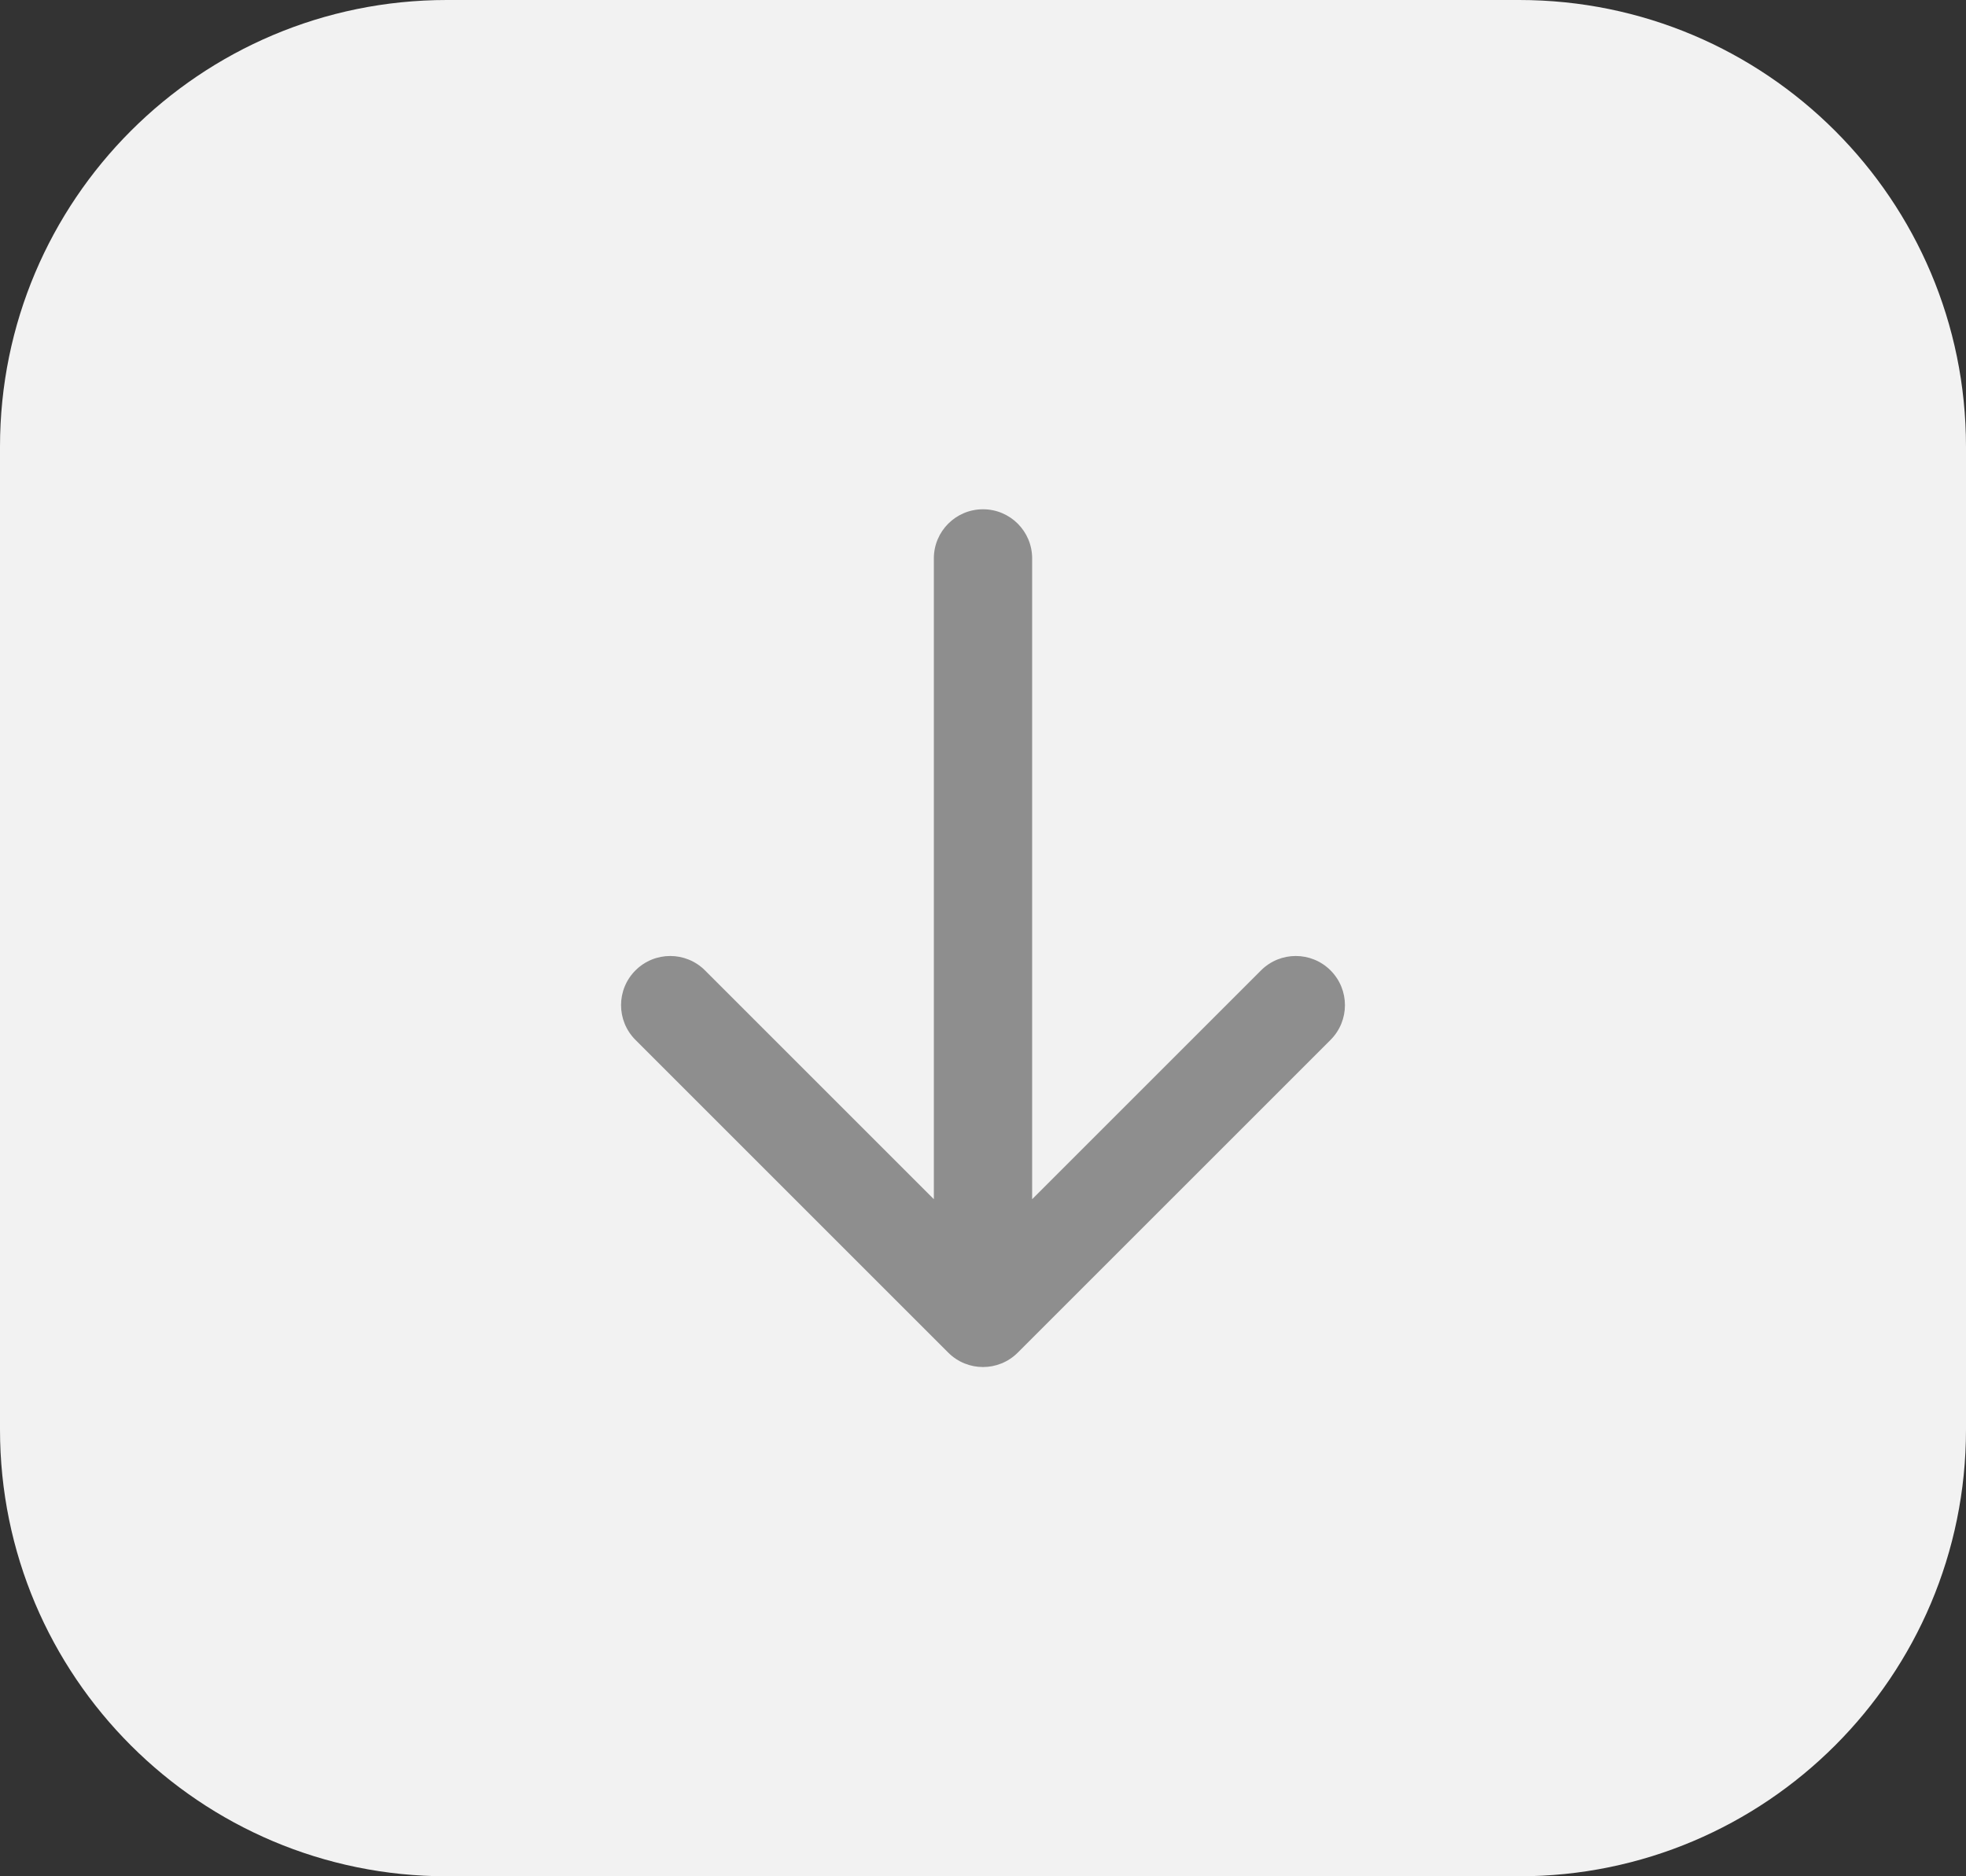
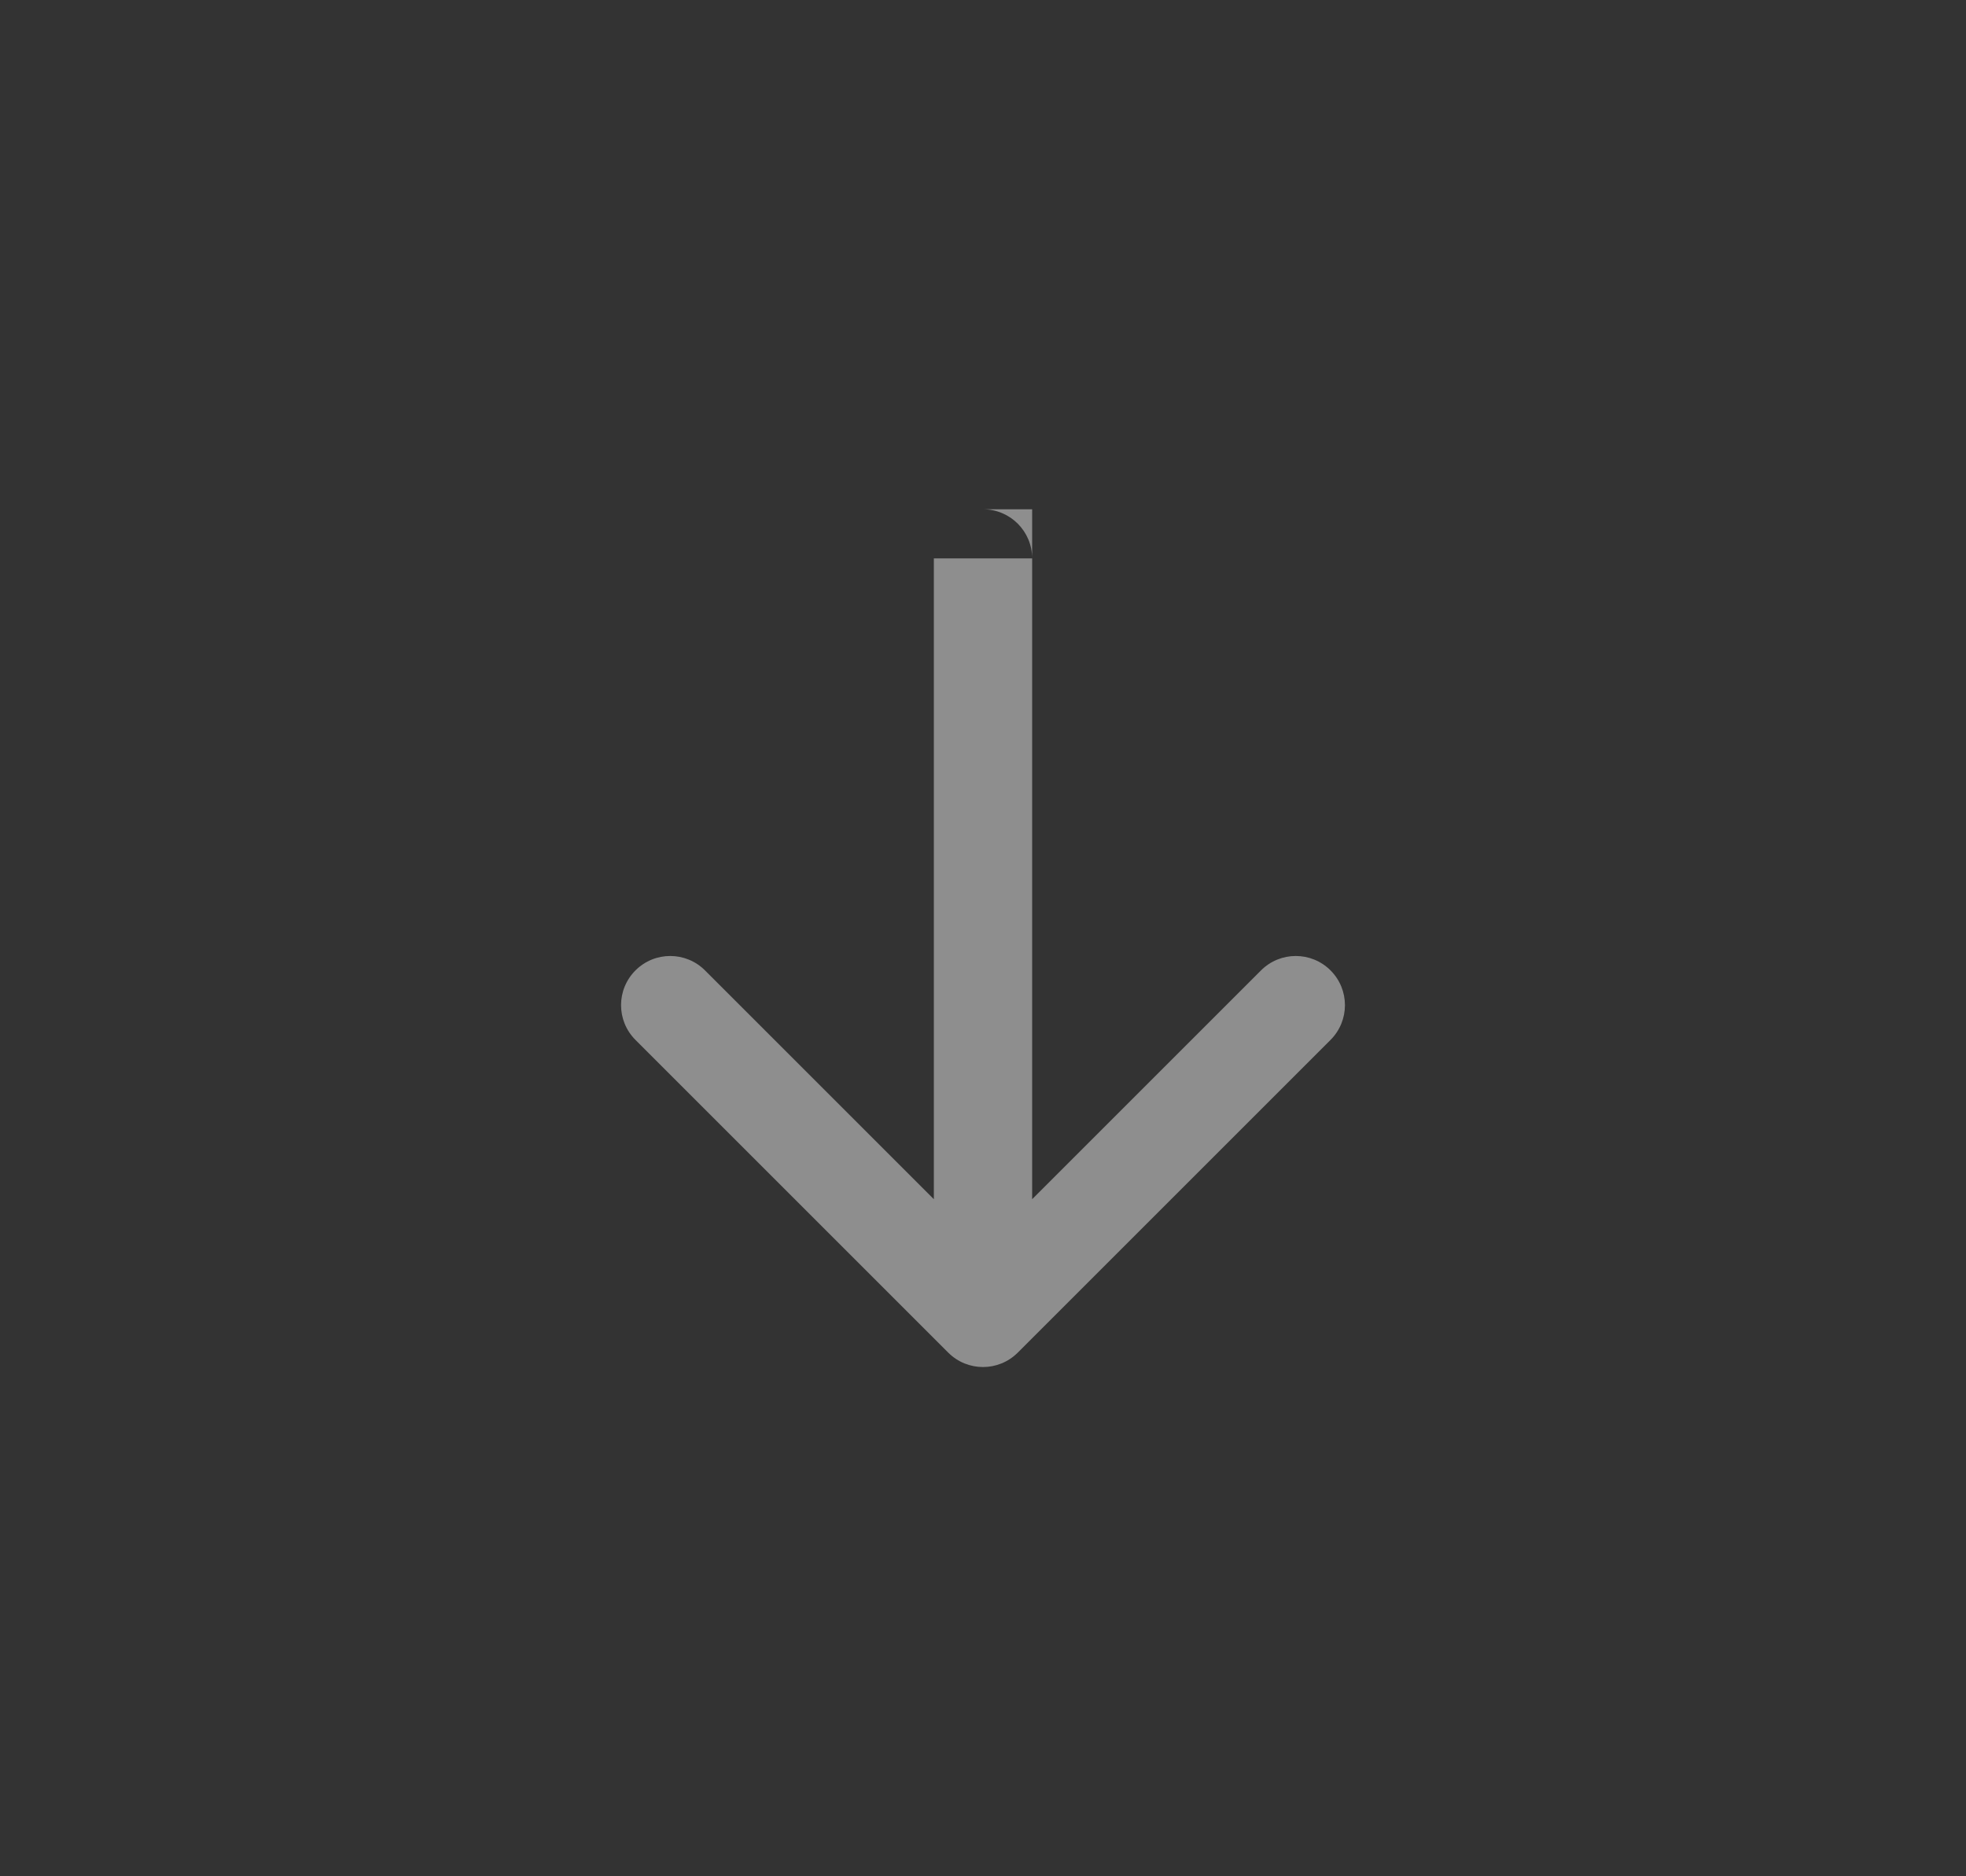
<svg xmlns="http://www.w3.org/2000/svg" width="22" height="21" viewBox="0 0 22 21" fill="none">
  <rect x="0" y="0" width="22" height="21" fill="#333333" stroke="none" />
-   <path d="M0 5C0 2.239 2.239 0 5 0H17C19.761 0 22 2.239 22 5V16C22 18.761 19.761 21 17 21H5C2.239 21 0 18.761 0 16V5Z" fill="#F2F2F2" />
-   <path d="M11 14.75L10.611 15.139C10.826 15.354 11.174 15.354 11.389 15.139L11 14.75ZM11.55 6.25C11.55 5.946 11.304 5.7 11 5.7C10.696 5.7 10.45 5.946 10.45 6.25H11.55ZM14.889 11.639C15.104 11.424 15.104 11.076 14.889 10.861C14.674 10.646 14.326 10.646 14.111 10.861L14.889 11.639ZM7.889 10.861C7.674 10.646 7.326 10.646 7.111 10.861C6.896 11.076 6.896 11.424 7.111 11.639L7.889 10.861ZM11.55 14.75L11.55 6.25H10.45L10.45 14.75H11.55ZM11.389 15.139L14.889 11.639L14.111 10.861L10.611 14.361L11.389 15.139ZM11.389 14.361L7.889 10.861L7.111 11.639L10.611 15.139L11.389 14.361Z" fill="#8E8E8E" />
+   <path d="M11 14.75L10.611 15.139C10.826 15.354 11.174 15.354 11.389 15.139L11 14.75ZM11.55 6.25C11.55 5.946 11.304 5.7 11 5.7H11.55ZM14.889 11.639C15.104 11.424 15.104 11.076 14.889 10.861C14.674 10.646 14.326 10.646 14.111 10.861L14.889 11.639ZM7.889 10.861C7.674 10.646 7.326 10.646 7.111 10.861C6.896 11.076 6.896 11.424 7.111 11.639L7.889 10.861ZM11.55 14.75L11.55 6.25H10.45L10.45 14.75H11.55ZM11.389 15.139L14.889 11.639L14.111 10.861L10.611 14.361L11.389 15.139ZM11.389 14.361L7.889 10.861L7.111 11.639L10.611 15.139L11.389 14.361Z" fill="#8E8E8E" />
</svg>